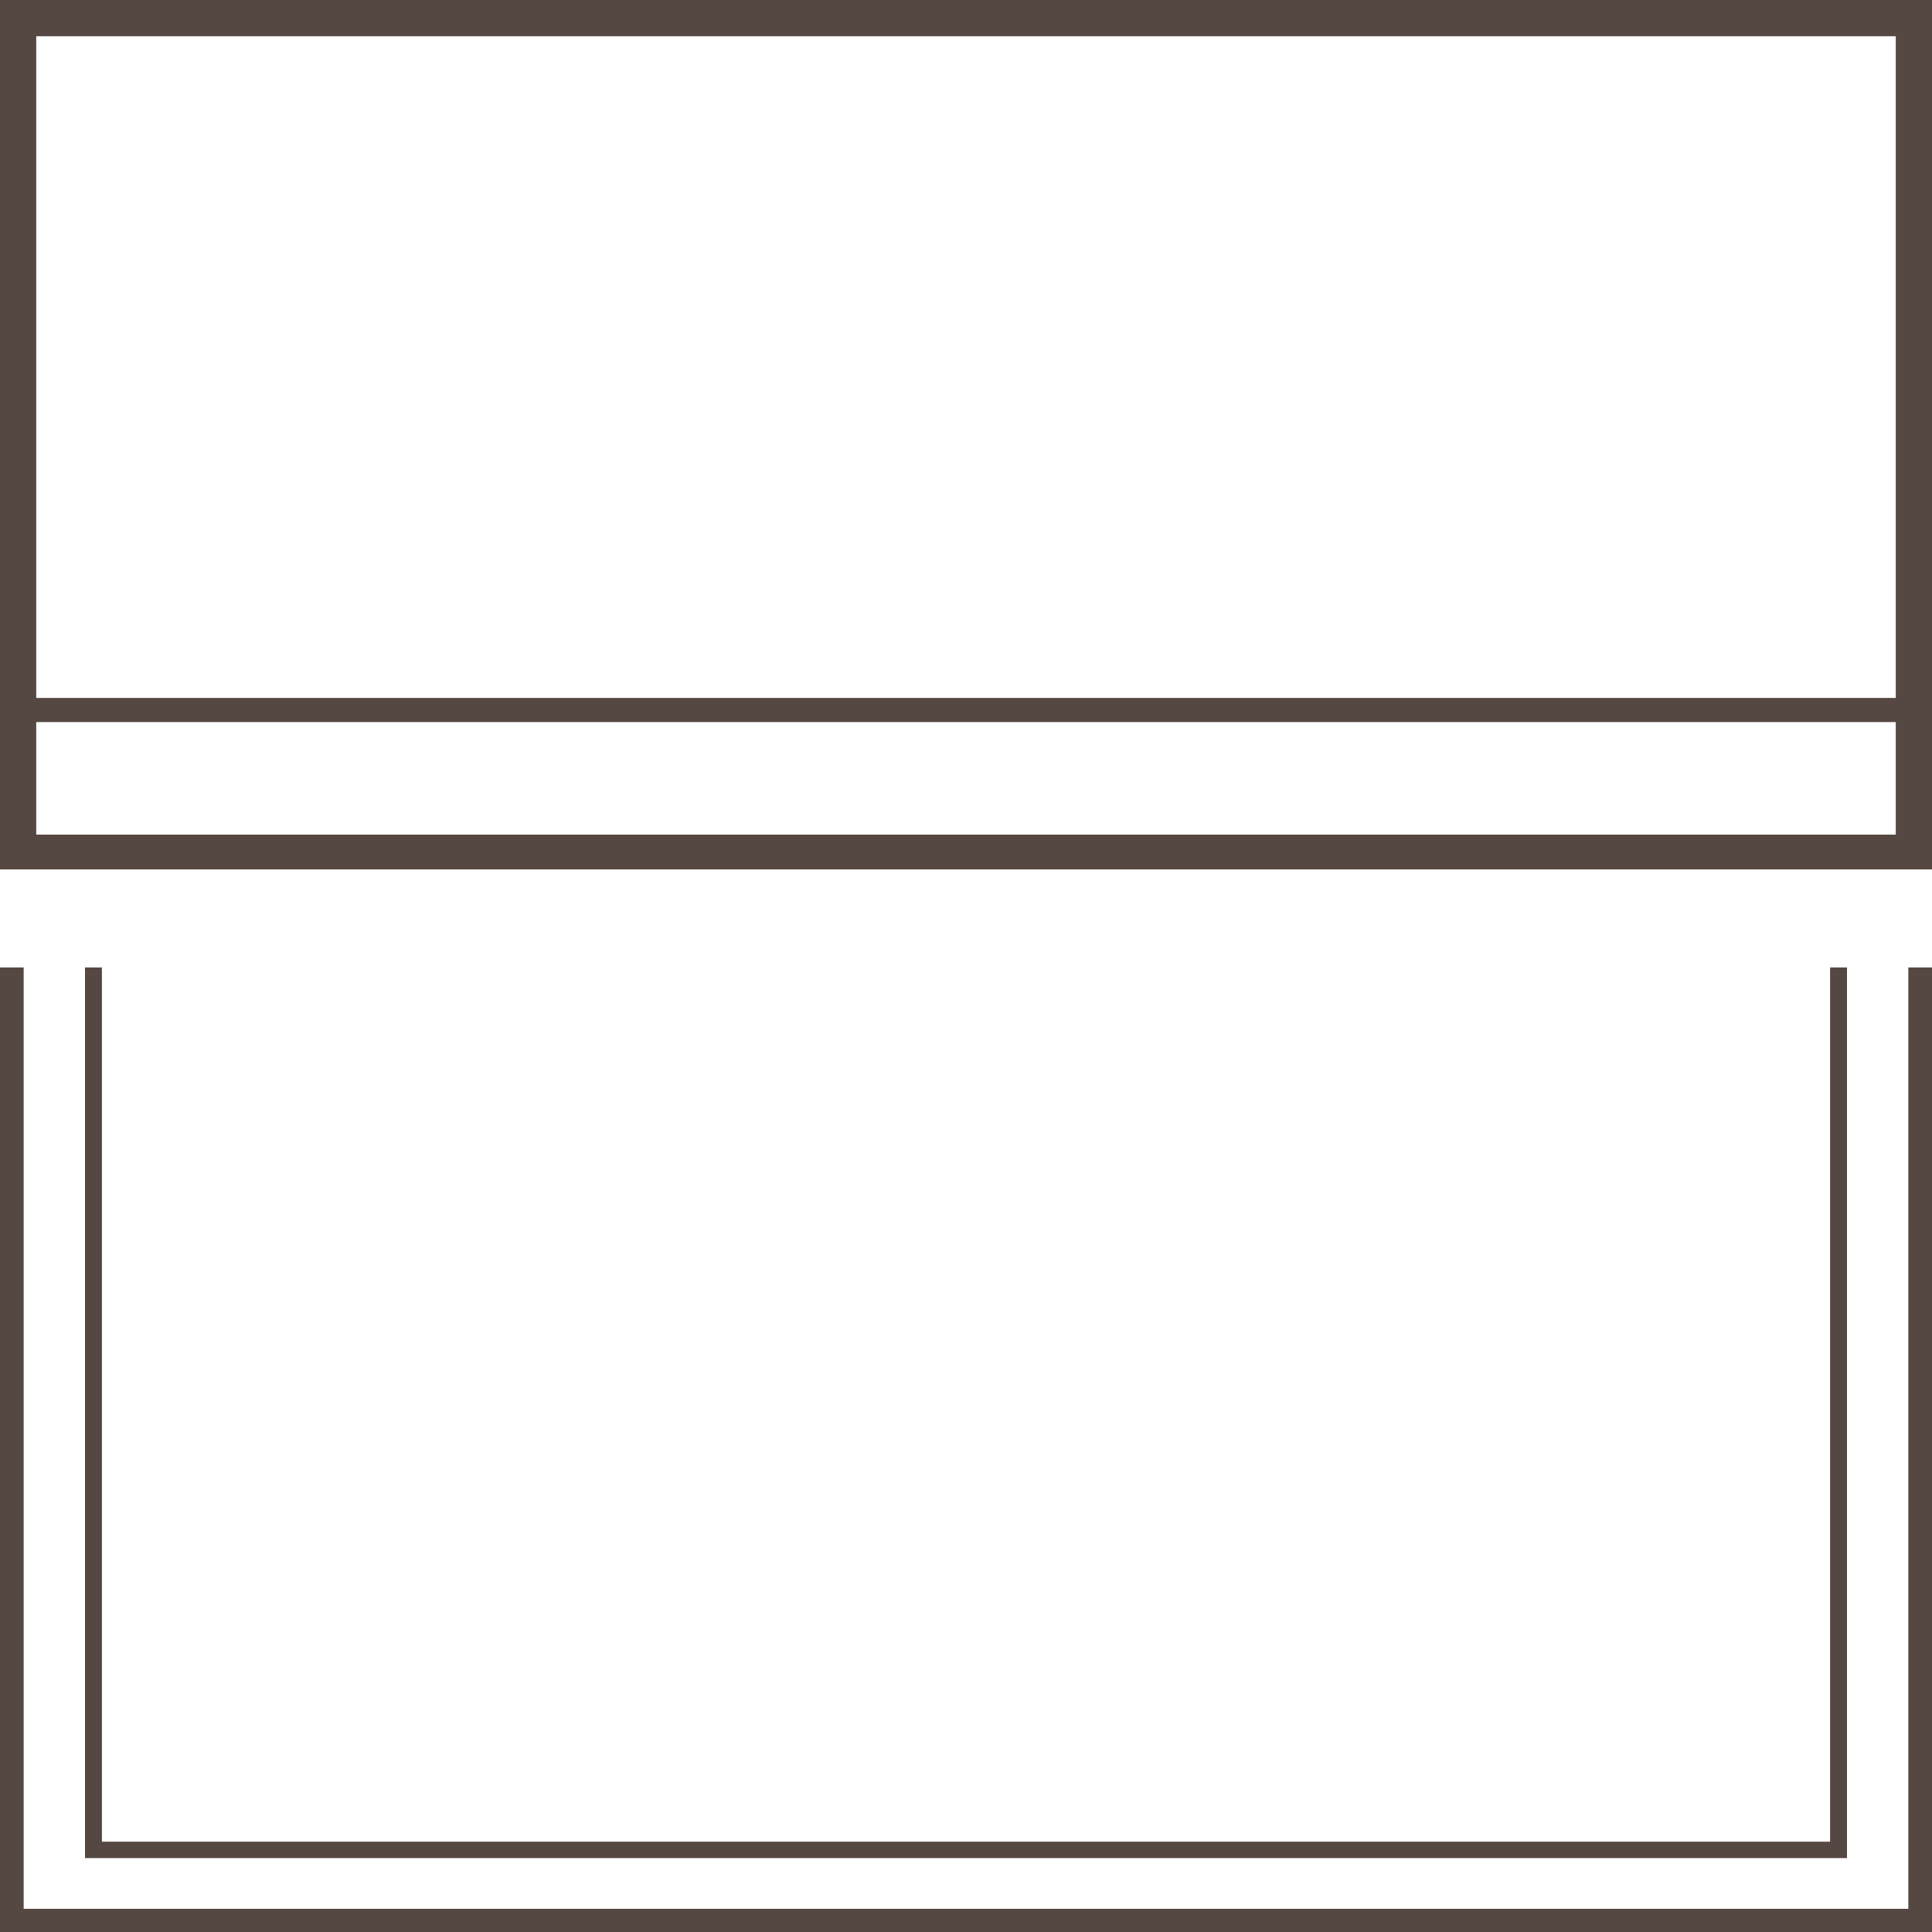
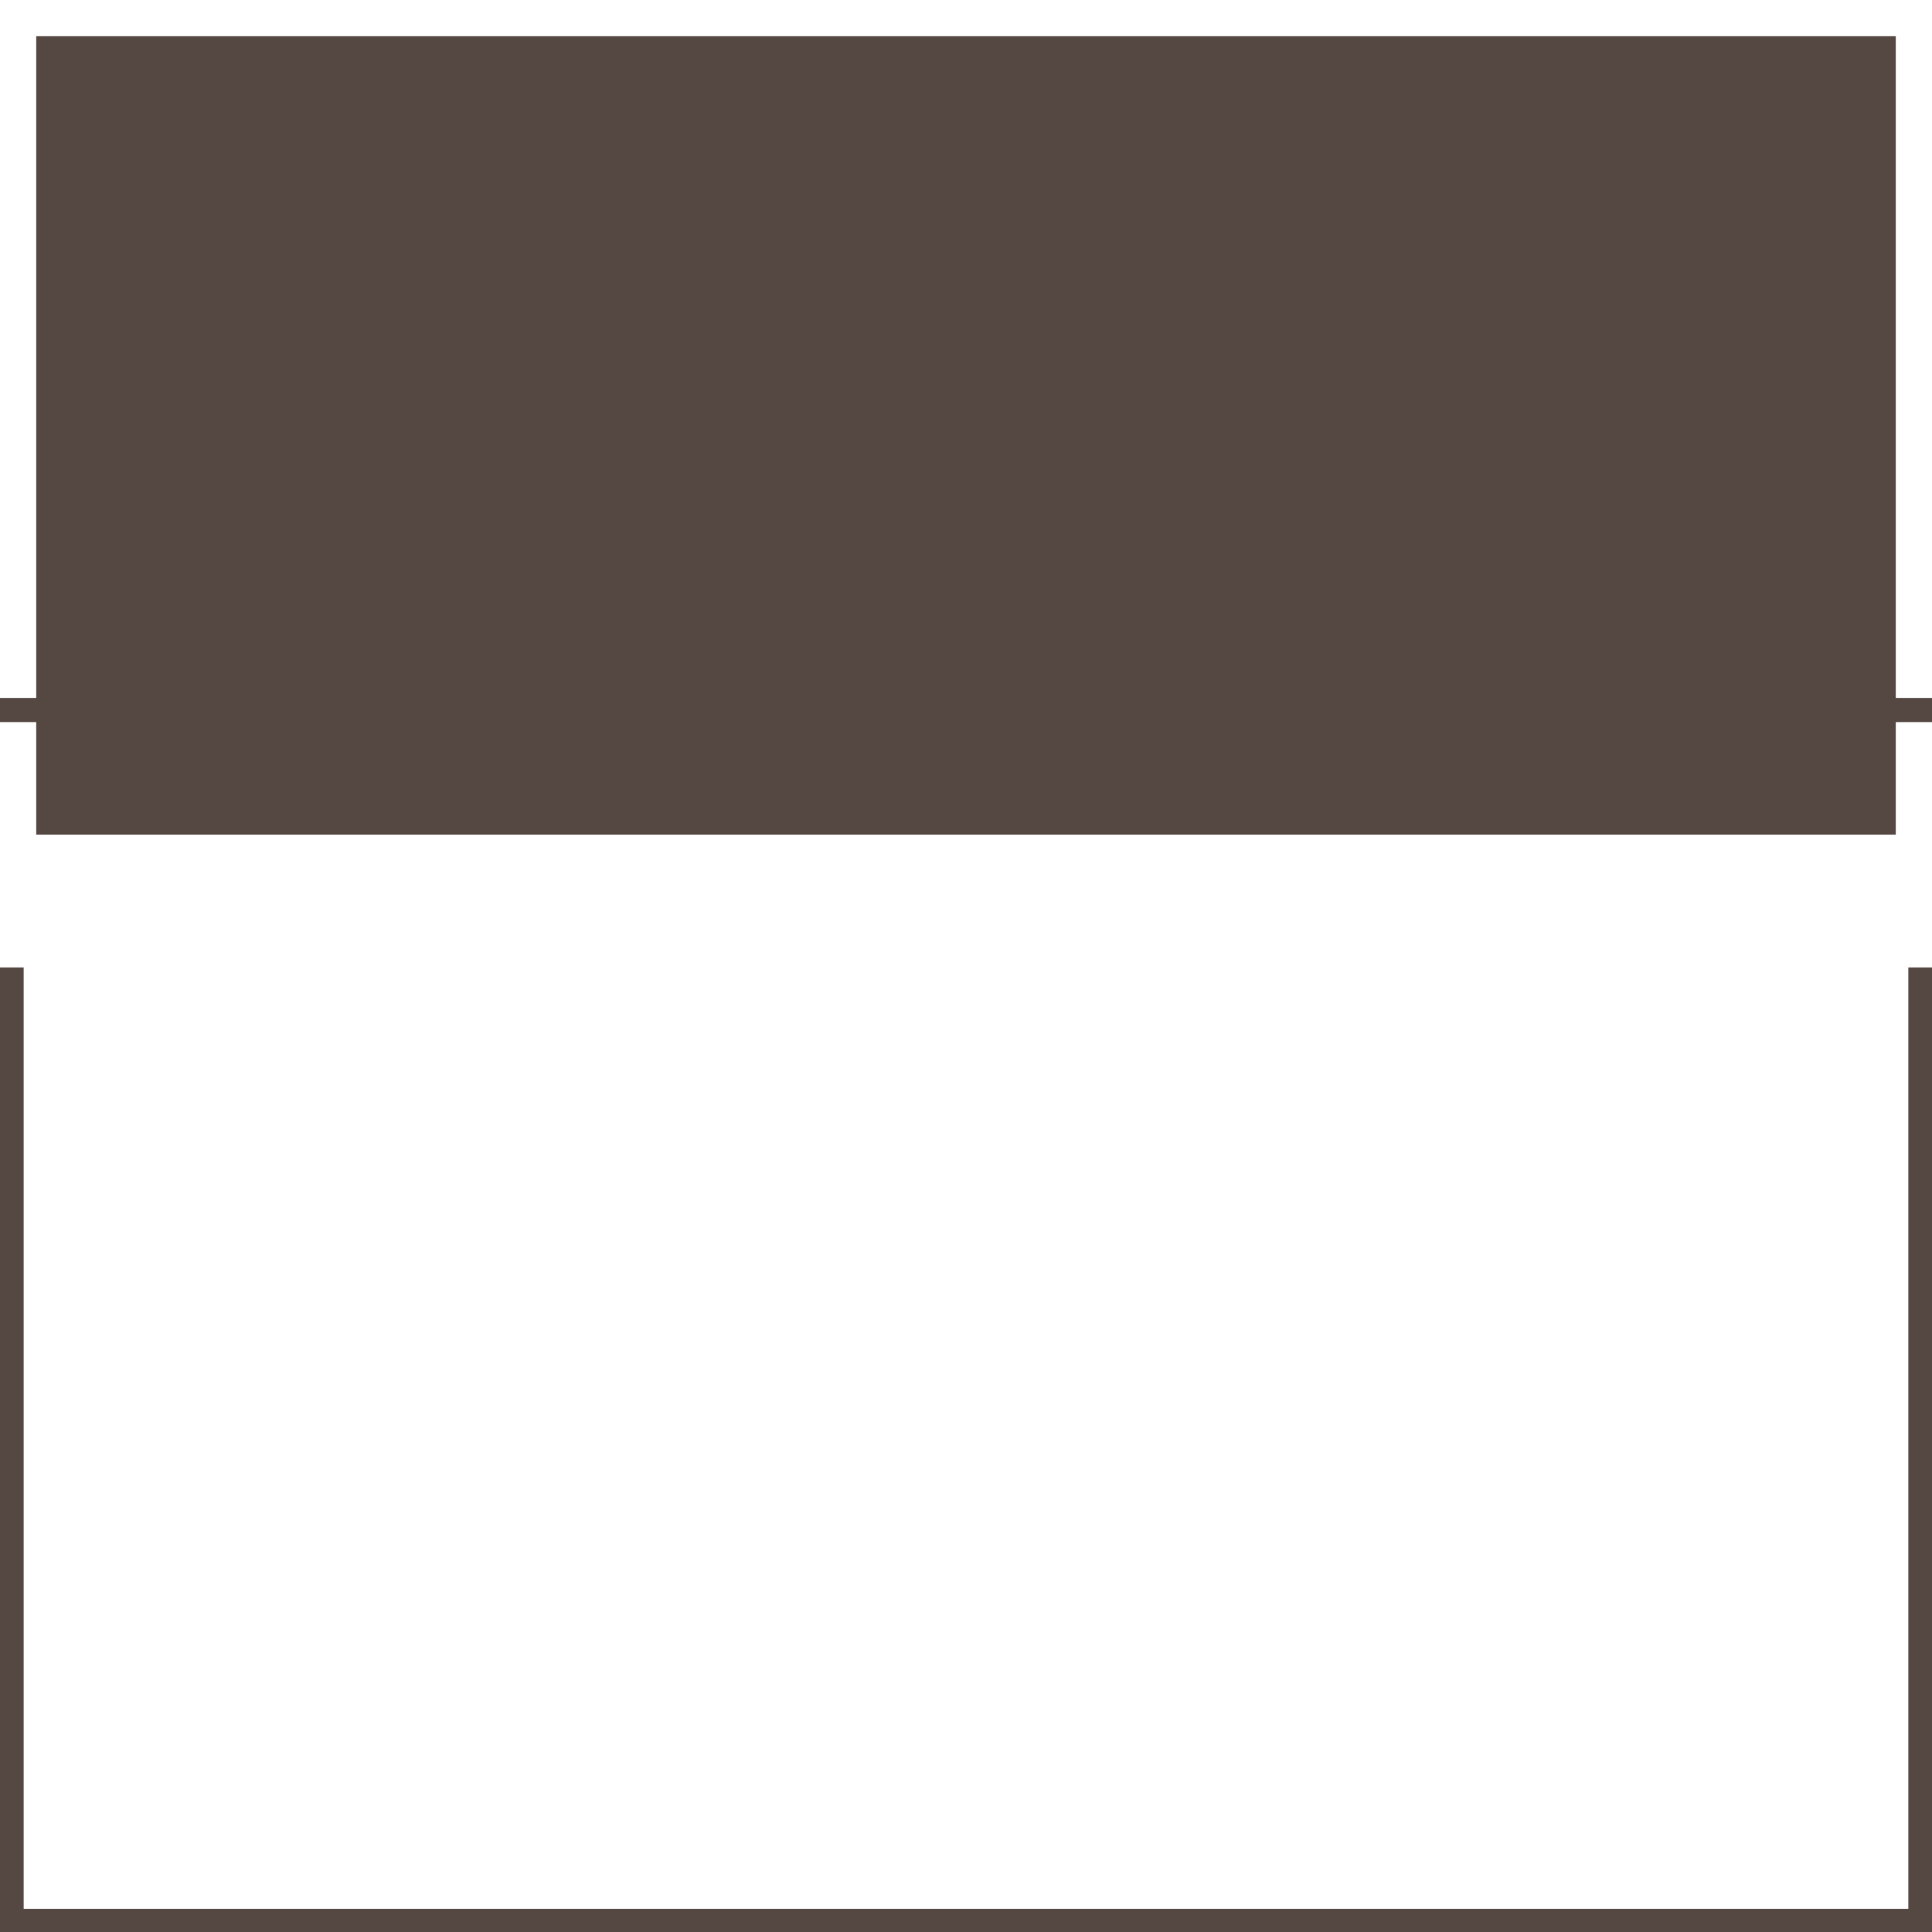
<svg xmlns="http://www.w3.org/2000/svg" id="Layer_1" data-name="Layer 1" viewBox="0 0 40 40">
  <defs>
    <style>.cls-1{fill:#554741;}</style>
  </defs>
  <title>Window Treatment Icons</title>
-   <path class="cls-1" d="M39.25.75V17.28H.75V.75h38.5M40,0H0V18H40V0Z" />
+   <path class="cls-1" d="M39.25.75V17.28H.75V.75h38.5M40,0H0V18V0Z" />
  <rect class="cls-1" y="14.45" width="40" height="0.5" />
  <polygon class="cls-1" points="40 40 0 40 0 20.03 0.49 20.03 0.49 39.52 39.51 39.52 39.51 20.03 40 20.03 40 40" />
-   <polygon class="cls-1" points="38.24 38.47 1.76 38.47 1.76 20.03 2.11 20.03 2.11 38.13 37.89 38.13 37.89 20.03 38.24 20.03 38.24 38.47" />
</svg>